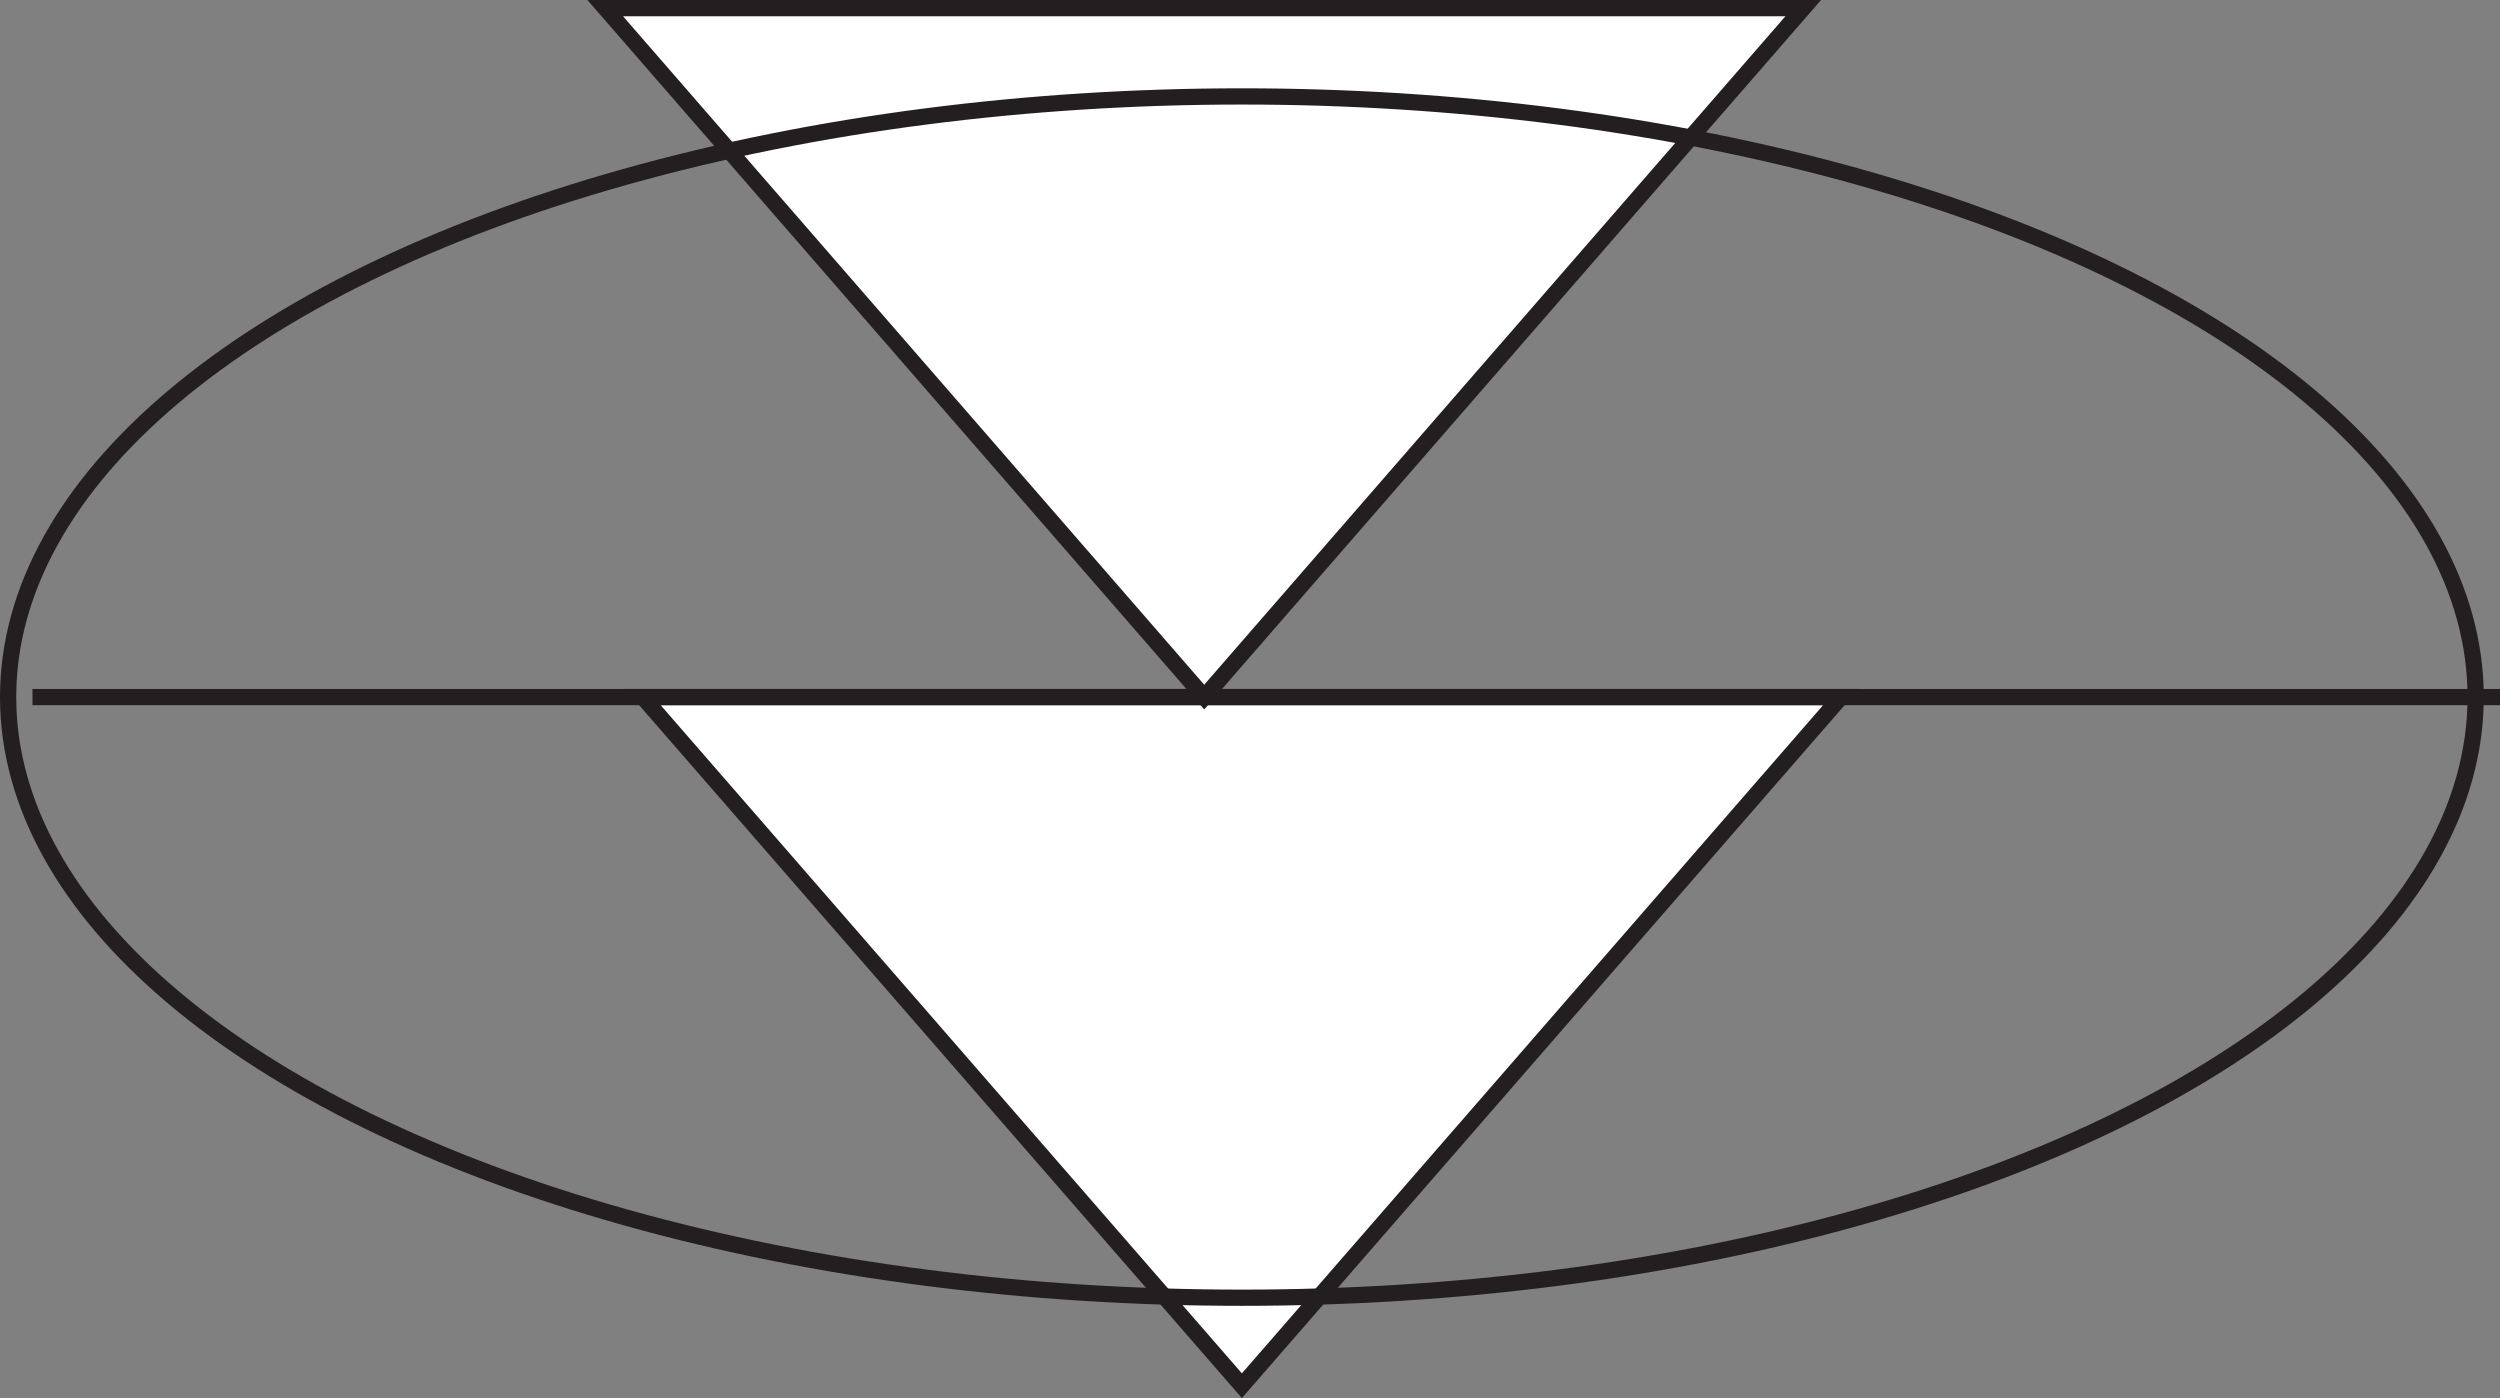
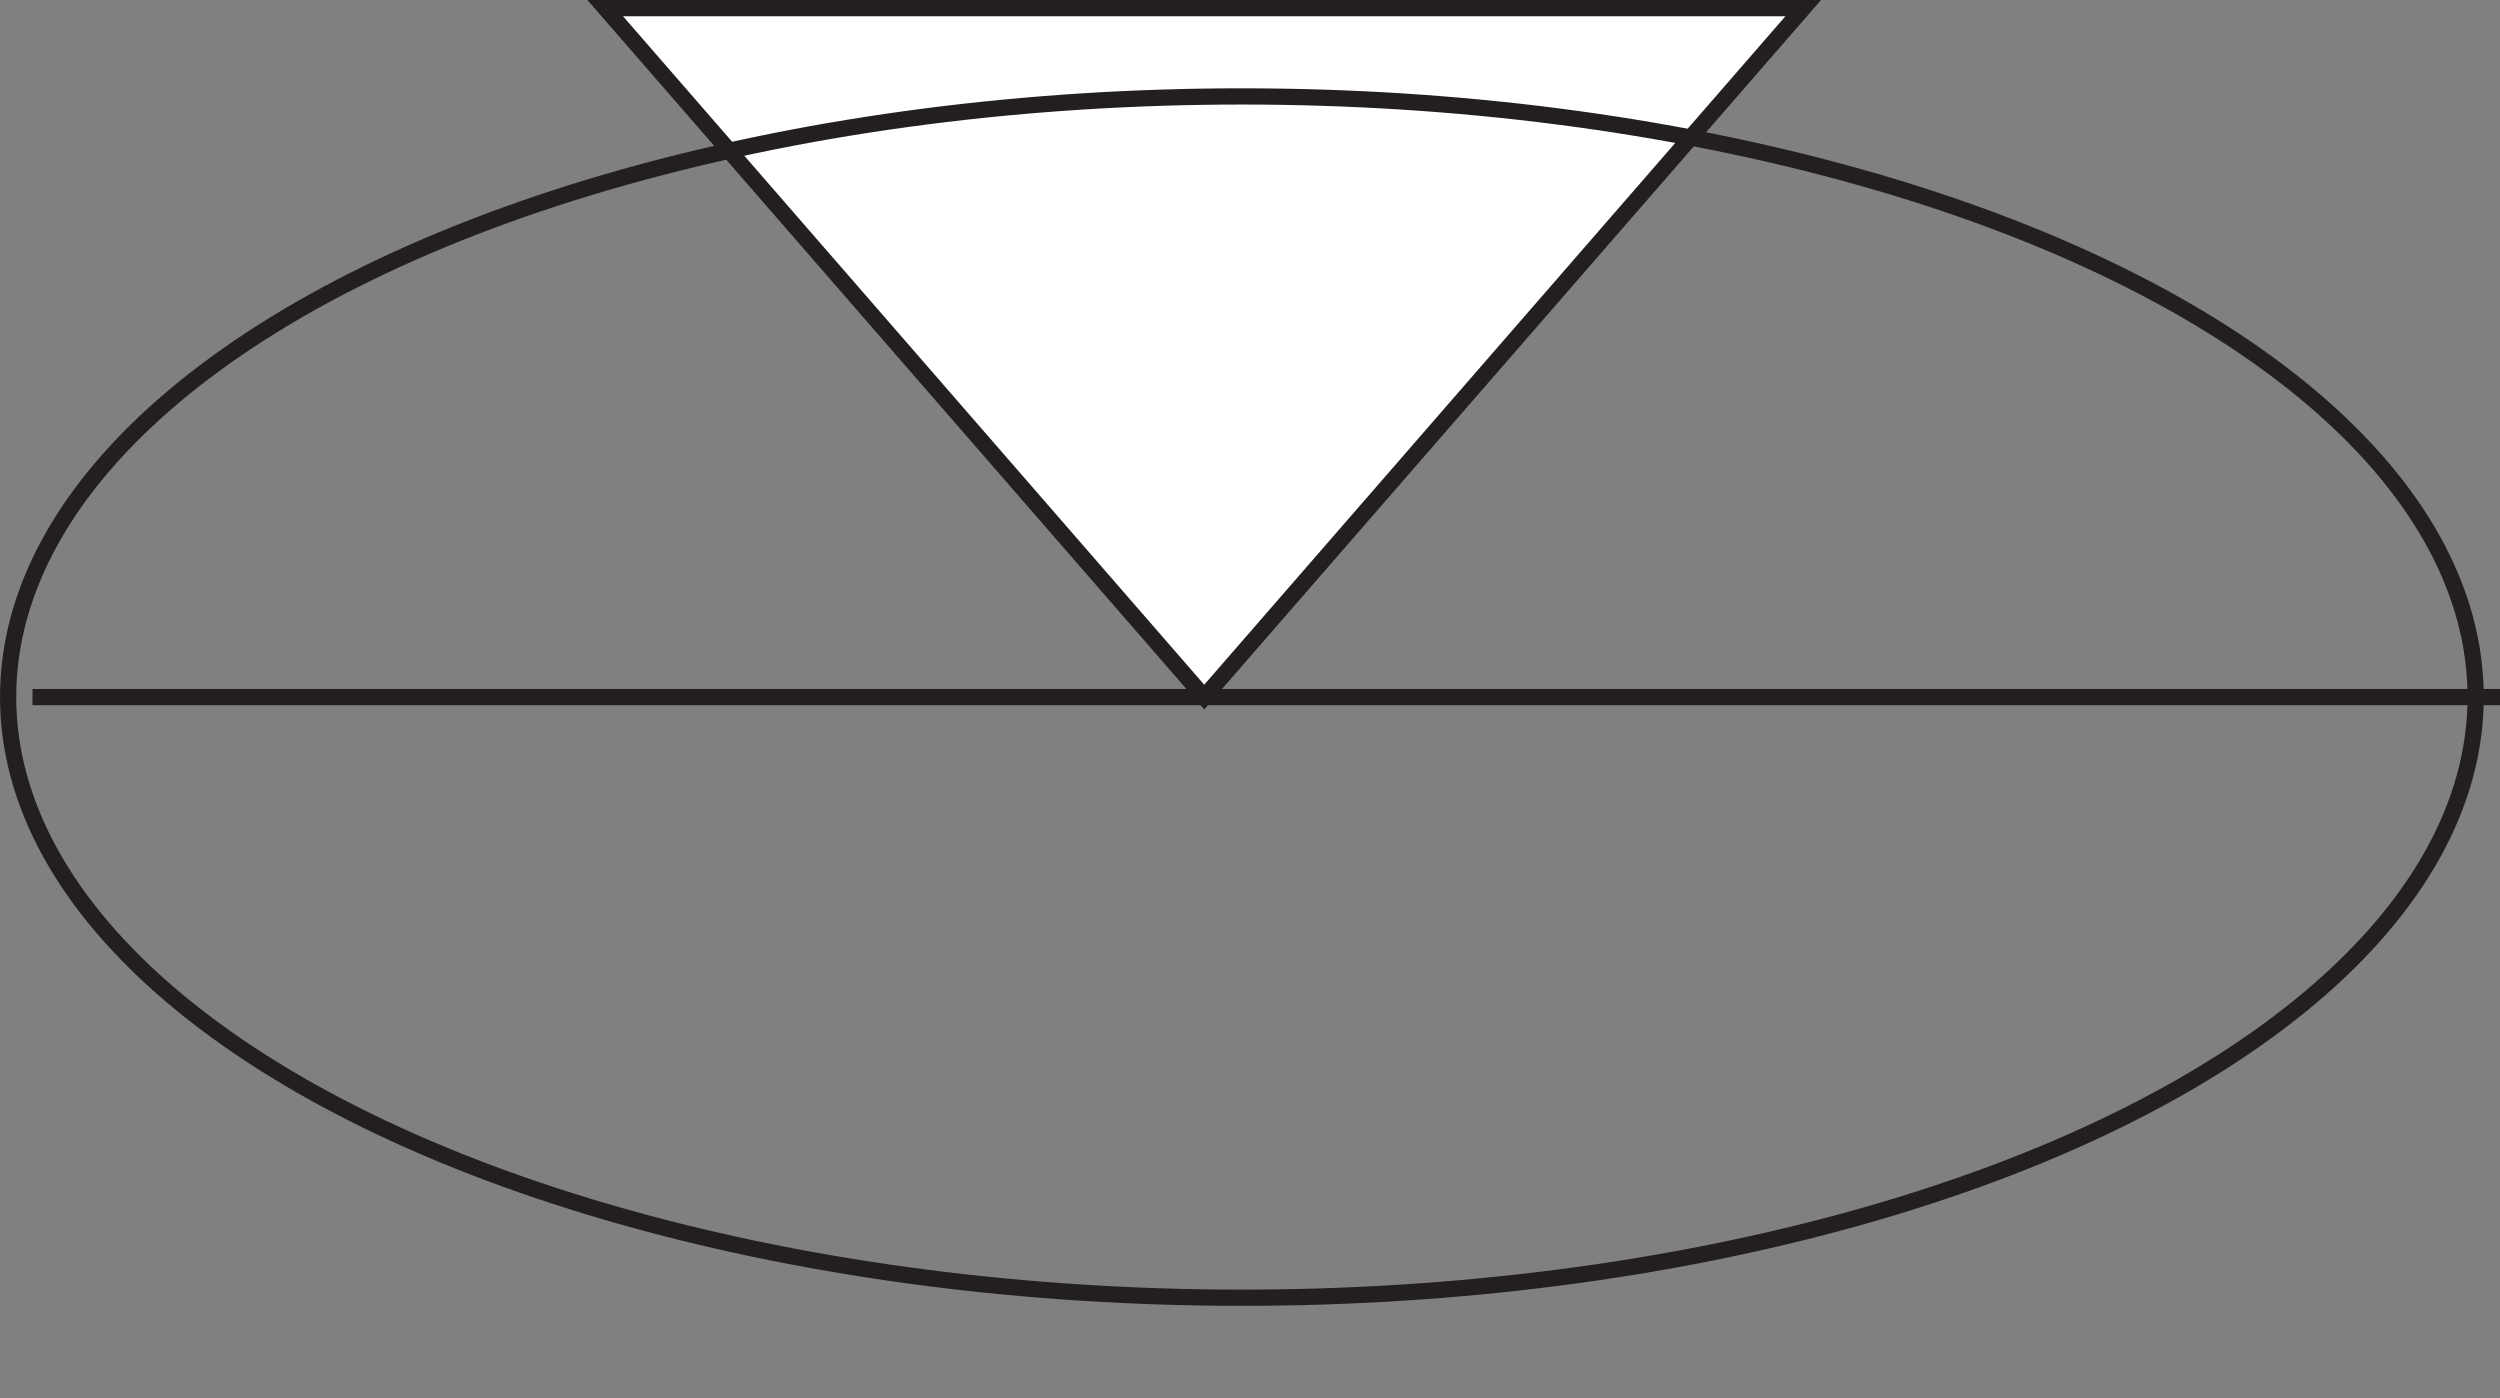
<svg xmlns="http://www.w3.org/2000/svg" id="Layer_1" data-name="Layer 1" viewBox="0 0 77 43.06">
  <rect x="0" y="0" width="77" height="43.06" fill="#808080" stroke="none" />
  <defs>
    <style>.cls-1{fill:#fff;}.cls-1,.cls-2{stroke:#231f20;stroke-miterlimit:10;stroke-width:0.5px;}.cls-2{fill:none;}</style>
  </defs>
  <title>6b</title>
-   <polygon class="cls-1" points="38.25 42.68 56.7 21.47 19.8 21.47 38.25 42.68" />
  <polygon class="cls-1" points="37.09 21.47 55.54 0.25 18.64 0.25 37.09 21.47" />
  <ellipse class="cls-2" cx="38.25" cy="21.47" rx="38" ry="18.5" />
  <line class="cls-2" x1="1" y1="21.47" x2="77" y2="21.47" />
</svg>